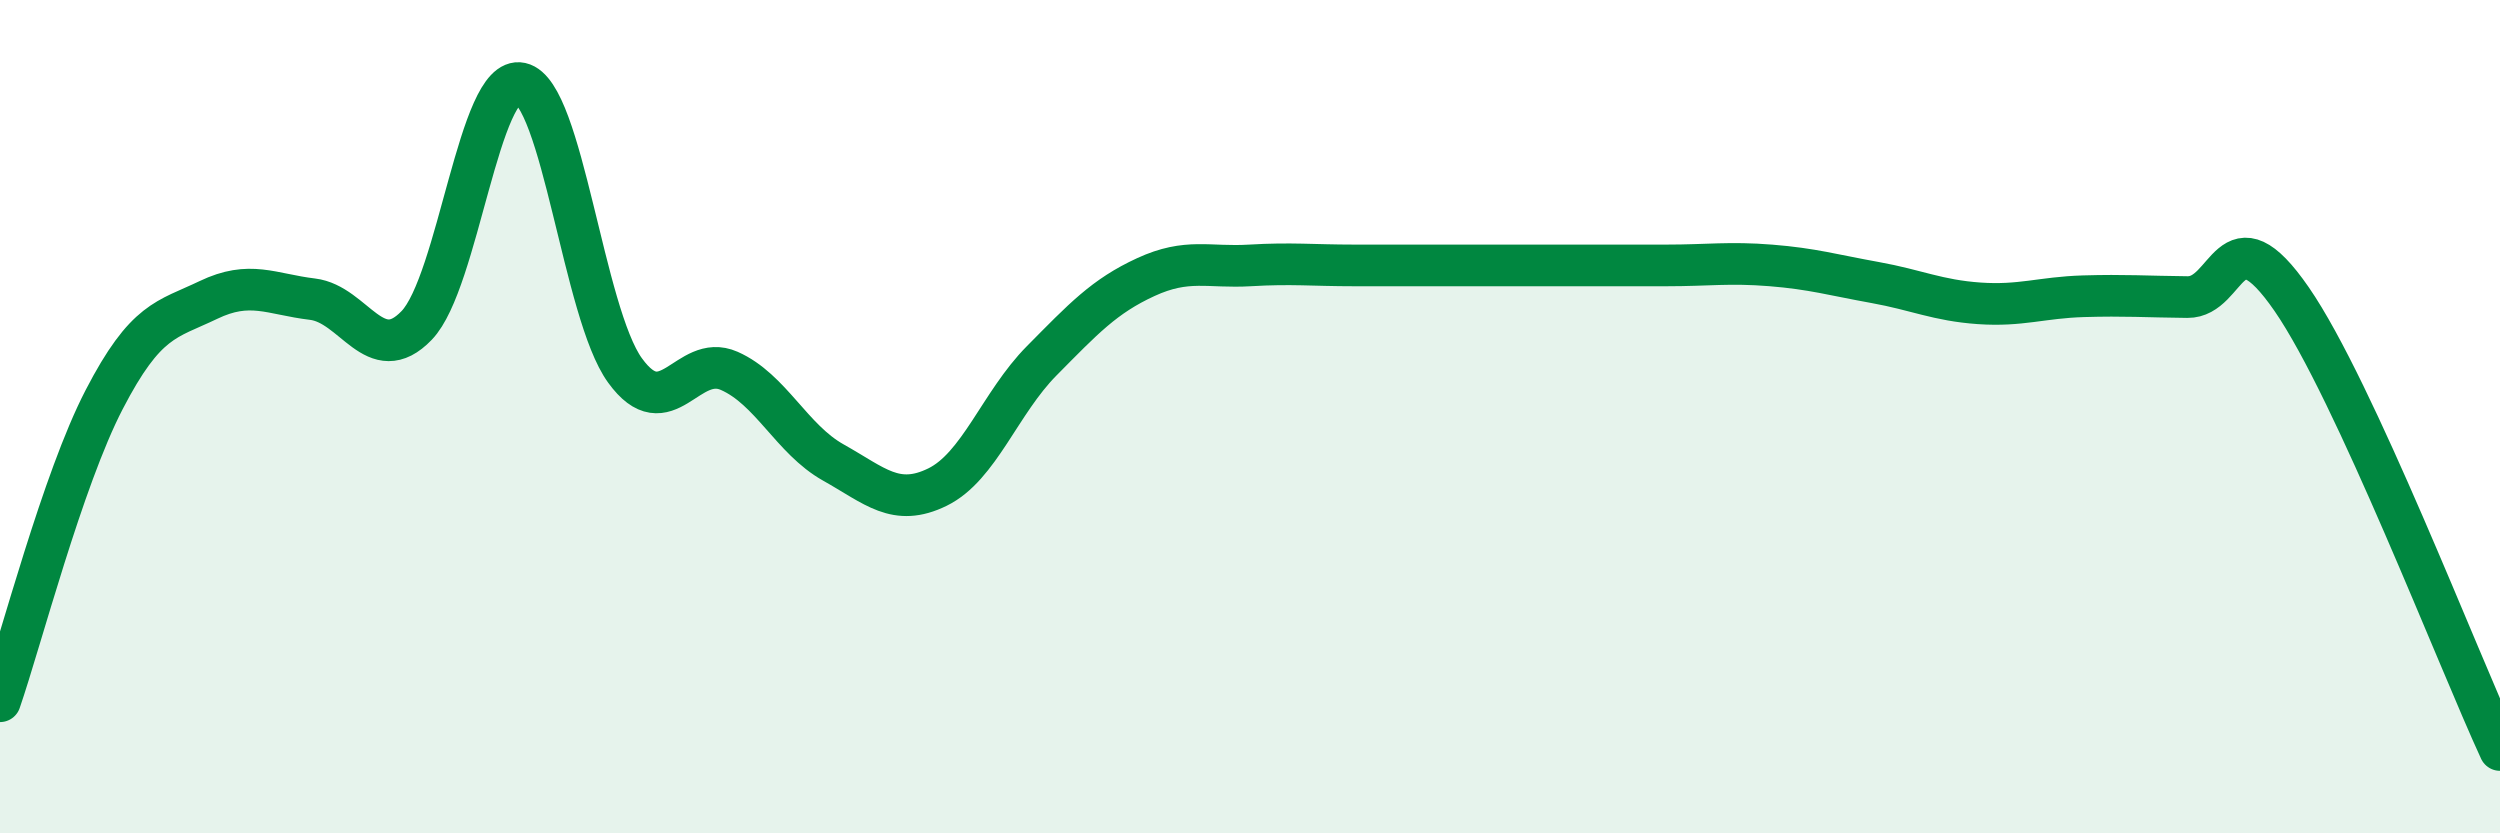
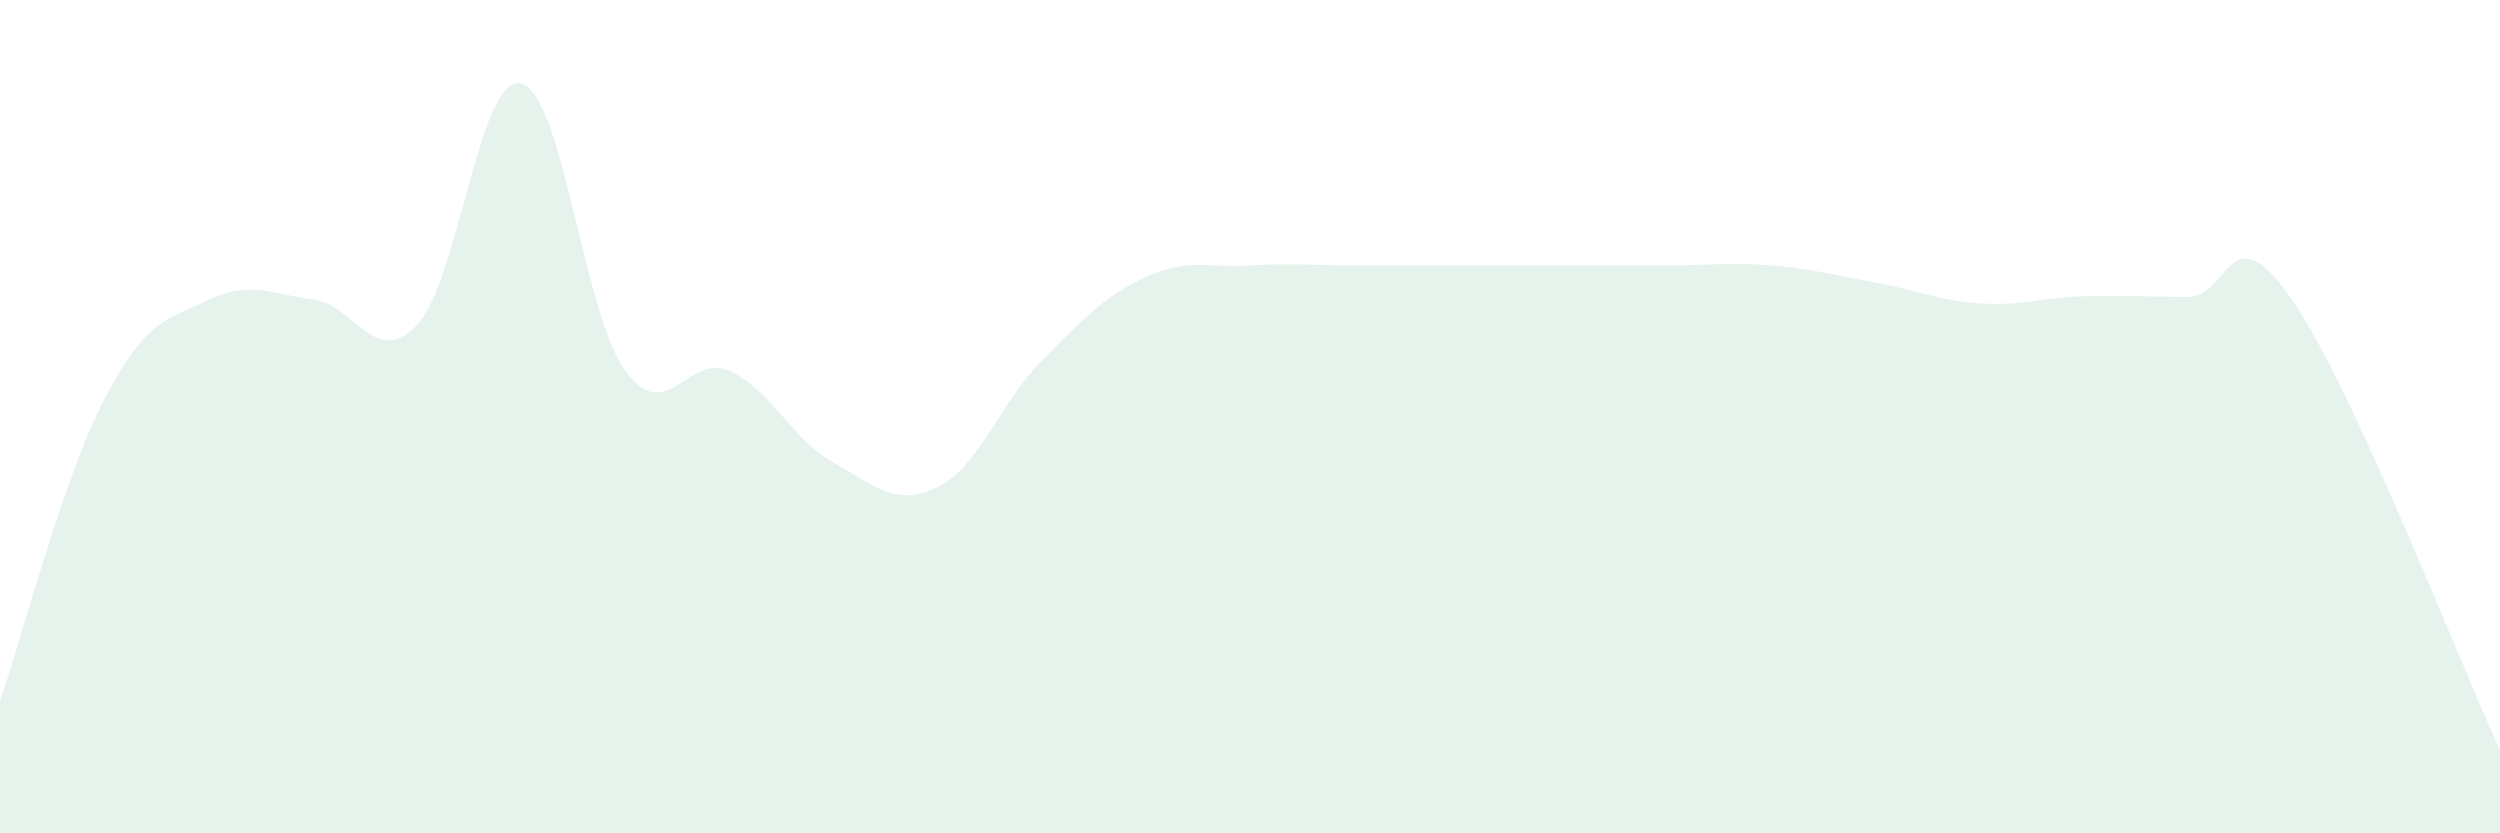
<svg xmlns="http://www.w3.org/2000/svg" width="60" height="20" viewBox="0 0 60 20">
  <path d="M 0,16.83 C 0.5,15.38 1.5,11.52 2.5,9.59 C 3.5,7.66 4,7.68 5,7.2 C 6,6.72 6.5,7.06 7.5,7.18 C 8.5,7.3 9,8.85 10,7.81 C 11,6.77 11.5,1.78 12.5,2 C 13.5,2.22 14,7.51 15,8.89 C 16,10.27 16.5,8.46 17.5,8.9 C 18.5,9.34 19,10.54 20,11.1 C 21,11.66 21.5,12.18 22.5,11.69 C 23.5,11.2 24,9.67 25,8.66 C 26,7.65 26.5,7.11 27.5,6.65 C 28.5,6.19 29,6.43 30,6.37 C 31,6.31 31.5,6.37 32.5,6.37 C 33.5,6.37 34,6.37 35,6.37 C 36,6.37 36.5,6.37 37.5,6.37 C 38.5,6.37 39,6.37 40,6.37 C 41,6.37 41.5,6.29 42.5,6.37 C 43.5,6.45 44,6.6 45,6.78 C 46,6.96 46.5,7.21 47.5,7.28 C 48.5,7.35 49,7.14 50,7.11 C 51,7.08 51.5,7.12 52.5,7.13 C 53.5,7.14 53.5,5.01 55,7.18 C 56.5,9.35 59,15.84 60,18L60 20L0 20Z" fill="#008740" opacity="0.1" stroke-linecap="round" stroke-linejoin="round" />
-   <path d="M 0,16.83 C 0.5,15.38 1.5,11.52 2.5,9.59 C 3.5,7.66 4,7.68 5,7.2 C 6,6.72 6.5,7.06 7.5,7.18 C 8.5,7.3 9,8.85 10,7.81 C 11,6.77 11.5,1.78 12.5,2 C 13.5,2.22 14,7.51 15,8.89 C 16,10.27 16.5,8.46 17.5,8.9 C 18.5,9.34 19,10.54 20,11.1 C 21,11.66 21.5,12.18 22.5,11.69 C 23.5,11.2 24,9.67 25,8.66 C 26,7.65 26.5,7.11 27.5,6.65 C 28.5,6.19 29,6.43 30,6.37 C 31,6.31 31.5,6.37 32.5,6.37 C 33.5,6.37 34,6.37 35,6.37 C 36,6.37 36.5,6.37 37.5,6.37 C 38.5,6.37 39,6.37 40,6.37 C 41,6.37 41.5,6.29 42.5,6.37 C 43.5,6.45 44,6.6 45,6.78 C 46,6.96 46.5,7.21 47.5,7.28 C 48.5,7.35 49,7.14 50,7.11 C 51,7.08 51.5,7.12 52.5,7.13 C 53.5,7.14 53.5,5.01 55,7.18 C 56.5,9.35 59,15.84 60,18" stroke="#008740" stroke-width="1" fill="none" stroke-linecap="round" stroke-linejoin="round" />
</svg>